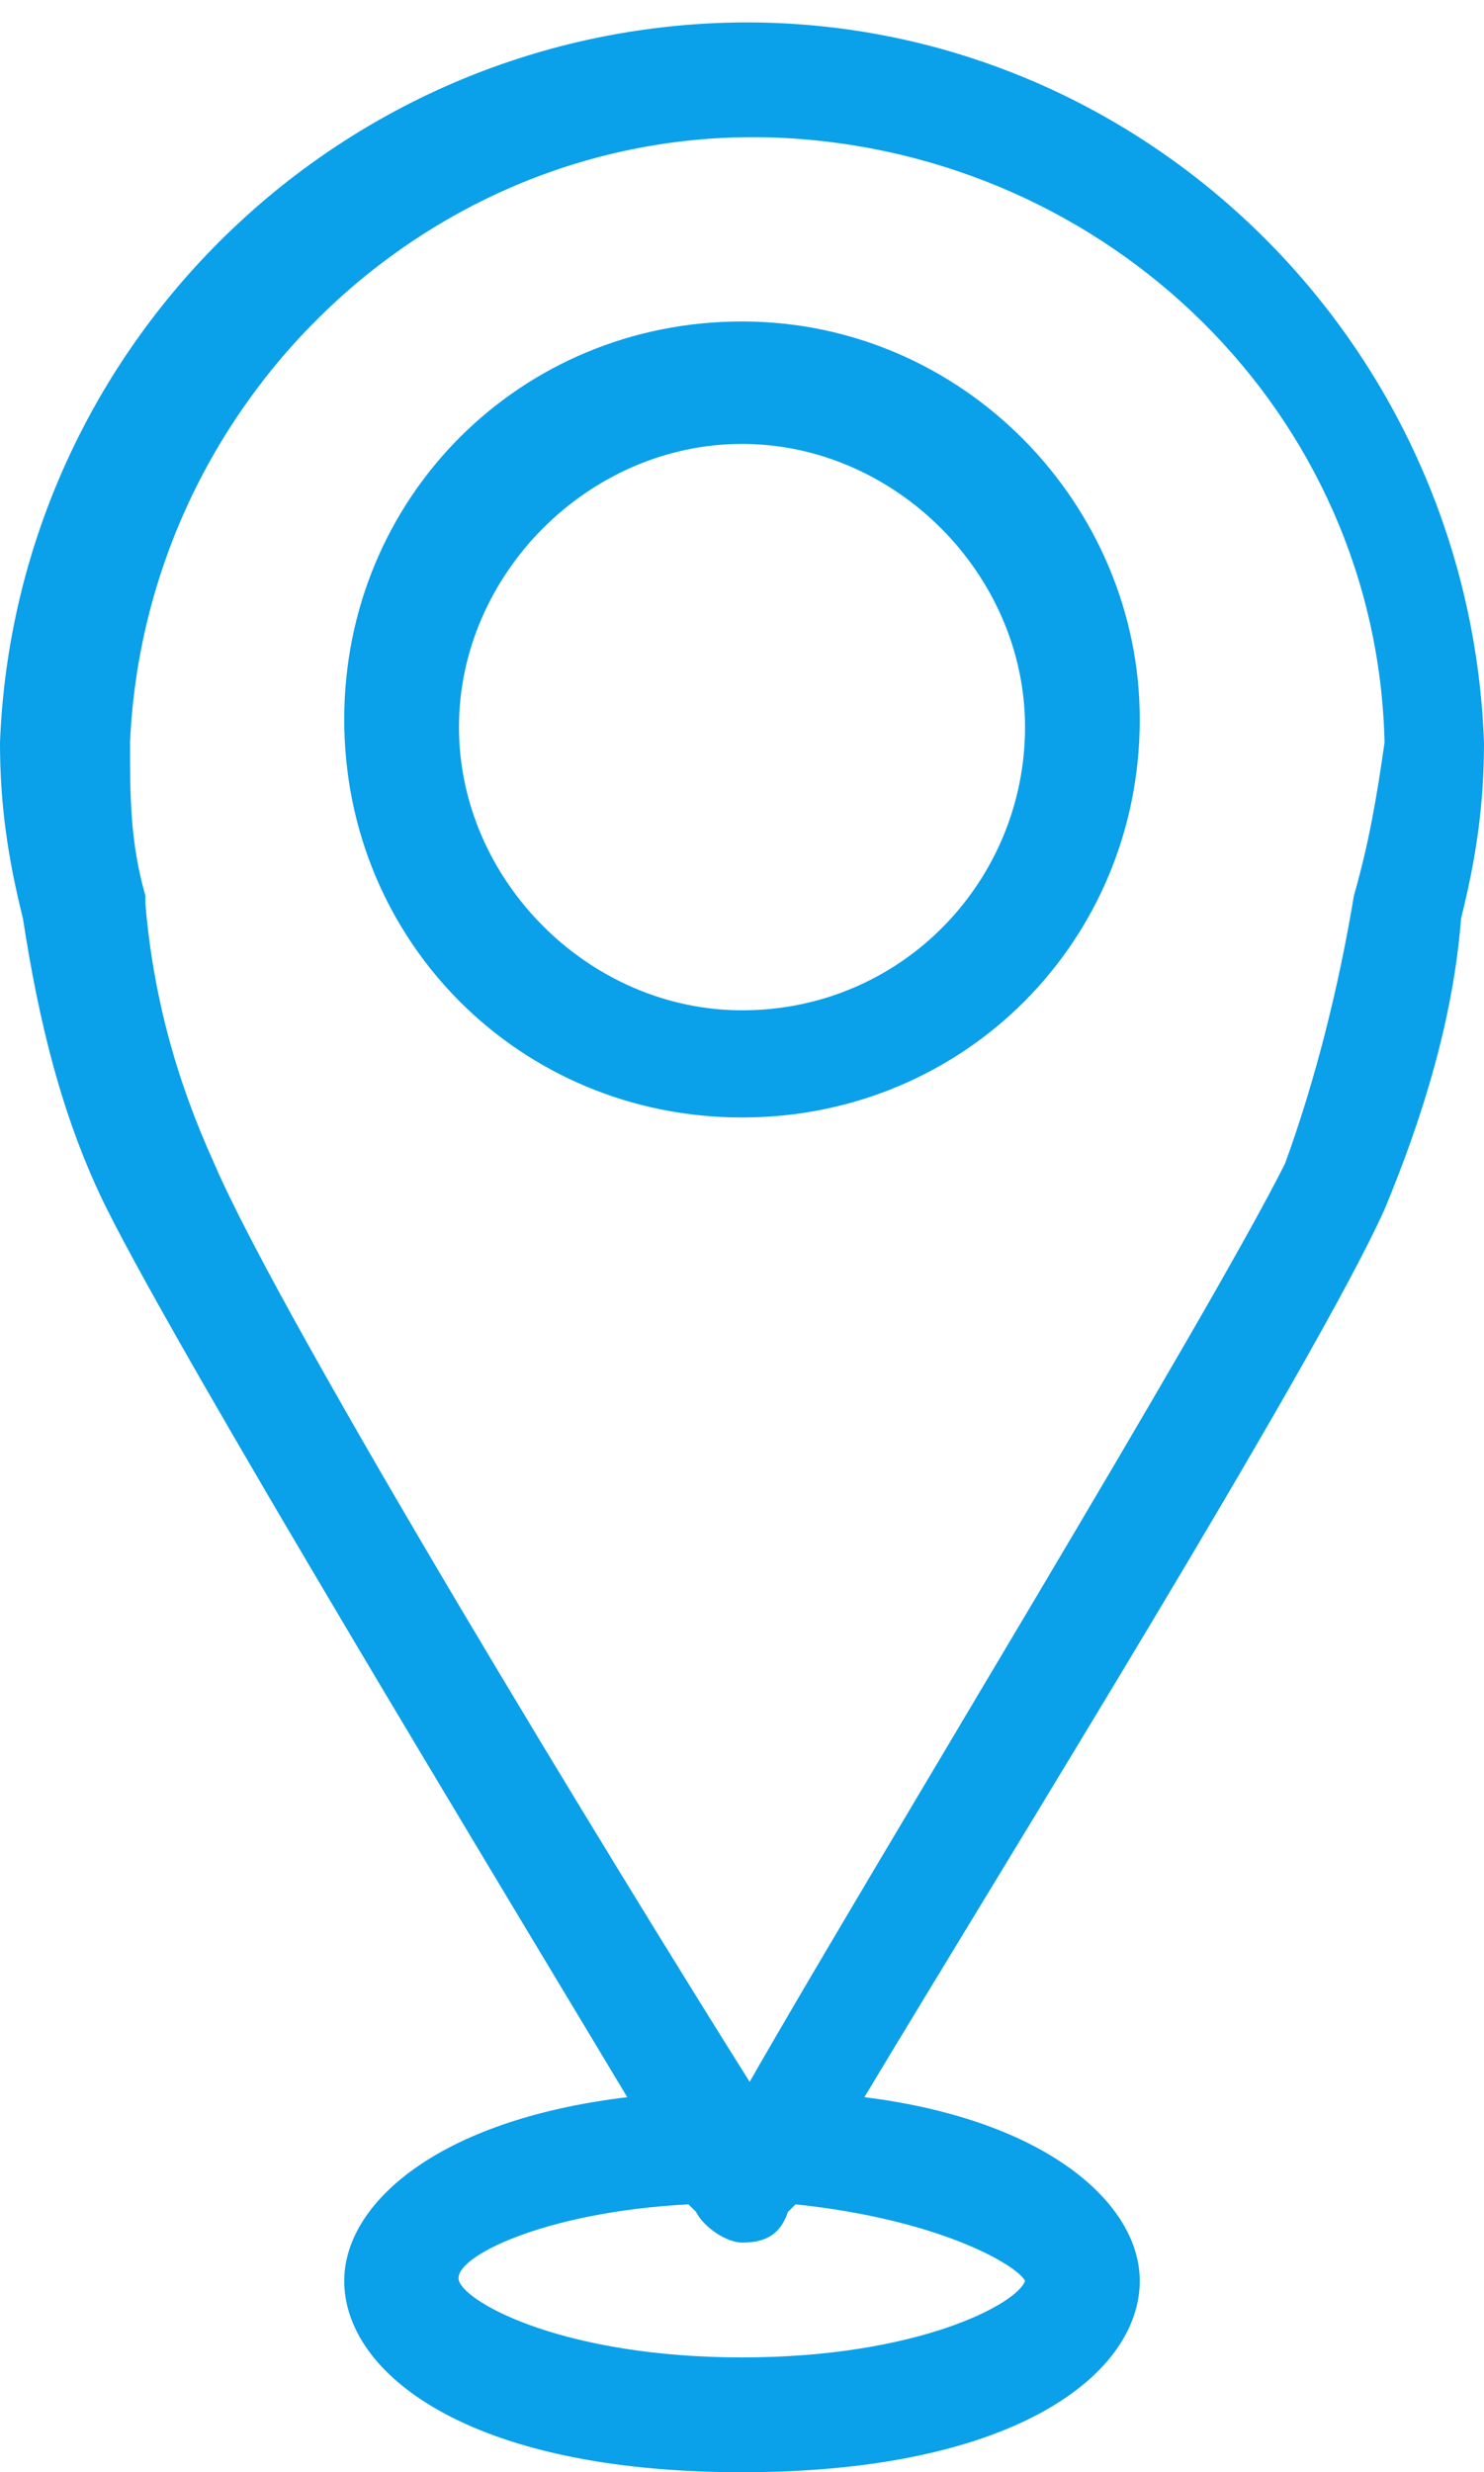
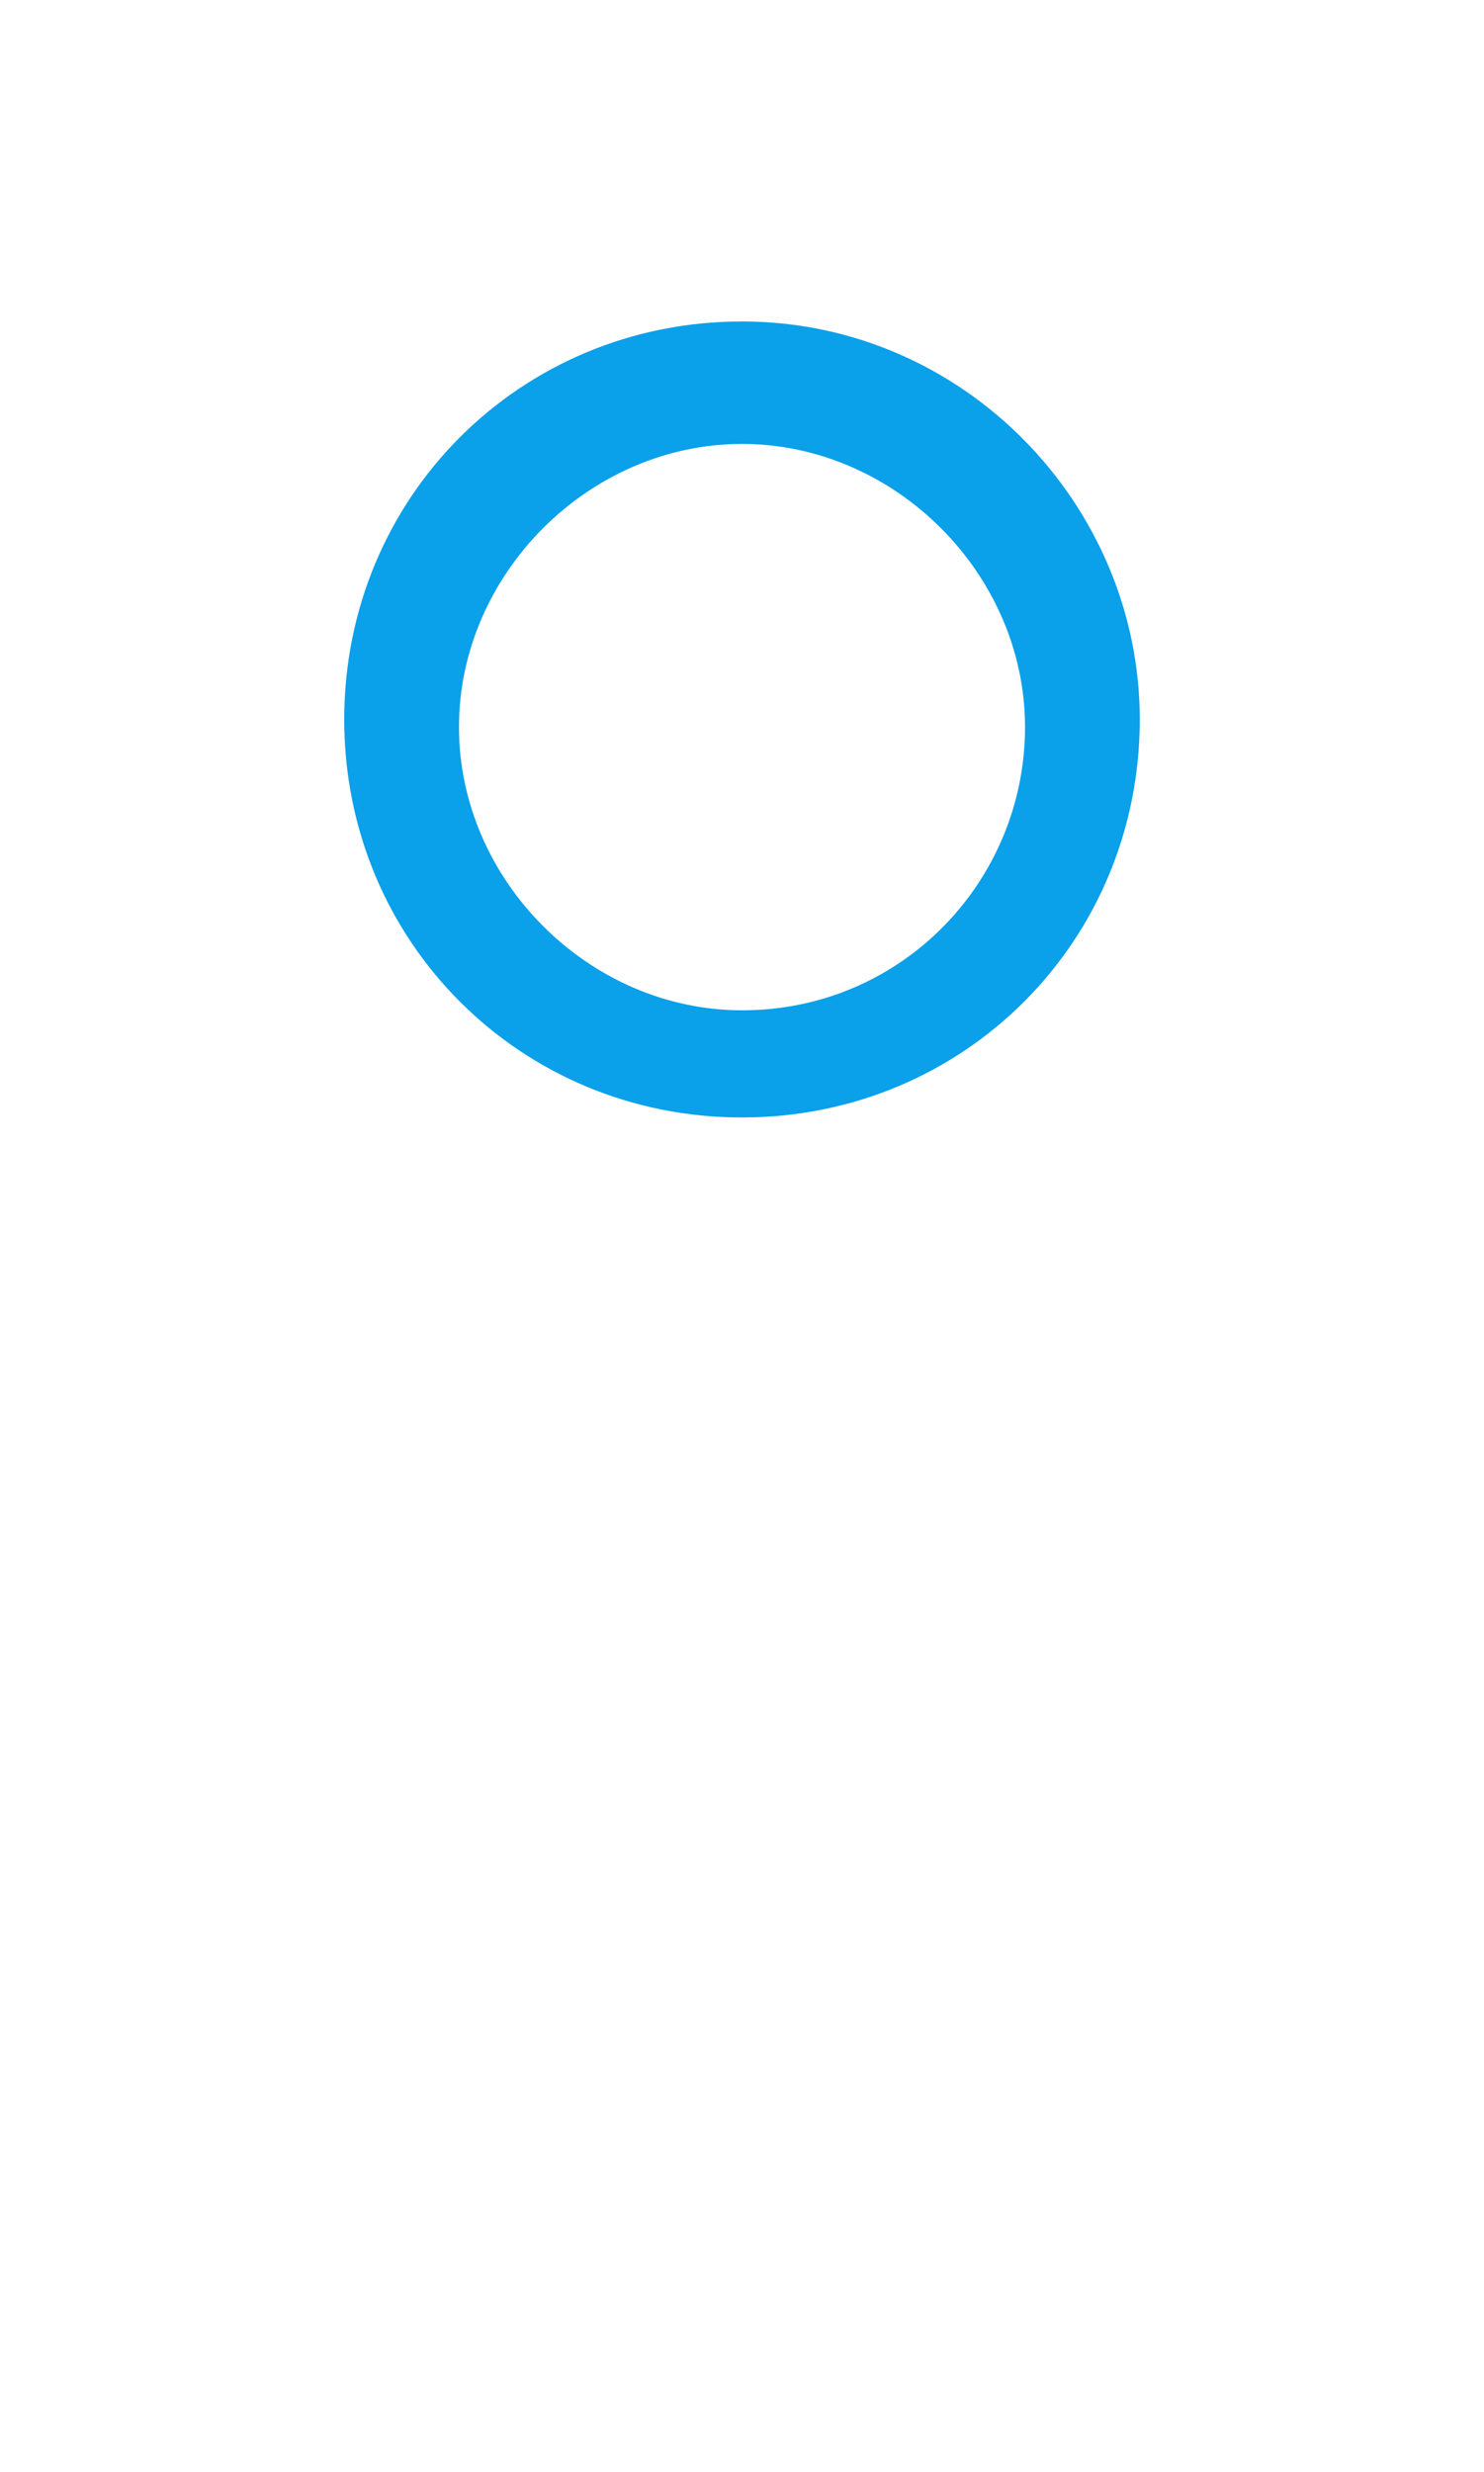
<svg xmlns="http://www.w3.org/2000/svg" version="1.1" id="Слой_1" x="0px" y="0px" viewBox="0 0 19.4 32.3" style="enable-background:new 0 0 19.4 32.3;" xml:space="preserve">
  <style type="text/css"> .st0{fill:#0AA0EA;} </style>
  <title>гео</title>
  <g id="Слой_2_1_">
    <g id="Layer_1">
-       <path class="st0" d="M19.1,12c0.2-0.8,0.3-1.5,0.3-2.3c-0.2-5.4-4.7-9.6-10-9.4C4.3,0.5,0.2,4.6,0,9.7c0,0.8,0.1,1.5,0.3,2.3 c0.2,1.3,0.5,2.6,1.1,3.8c1,2,5,8.6,6.8,11.6c-2.5,0.3-3.7,1.4-3.7,2.4c0,1.2,1.6,2.5,5.2,2.5s5.2-1.3,5.2-2.5 c0-1-1.2-2.1-3.6-2.4c1.8-3,5.9-9.6,6.8-11.6C18.6,14.6,19,13.3,19.1,12z M13.4,29.8c-0.1,0.3-1.4,1-3.7,1s-3.6-0.7-3.7-1 s1.1-0.9,3-1l0.1,0.1c0.1,0.2,0.4,0.4,0.6,0.4c0.3,0,0.5-0.1,0.6-0.4l0.1-0.1C12.3,29,13.3,29.6,13.4,29.8z M17.7,11.7 C17.7,11.7,17.7,11.7,17.7,11.7c-0.2,1.2-0.5,2.4-0.9,3.5c-1,2-5.4,9.2-7,12c-1.7-2.7-6.1-9.9-7-12c-0.5-1.1-0.8-2.2-0.9-3.4 c0,0,0,0,0-0.1c-0.2-0.7-0.2-1.3-0.2-2c0.2-4.5,4-8.1,8.5-7.9c4.3,0.2,7.8,3.6,7.9,7.9C18,10.4,17.9,11,17.7,11.7z" />
      <path class="st0" d="M9.7,4.2c-2.9,0-5.2,2.3-5.2,5.2s2.3,5.2,5.2,5.2s5.2-2.3,5.2-5.2c0,0,0,0,0,0C14.9,6.6,12.6,4.2,9.7,4.2z M9.7,13.2C7.7,13.2,6,11.5,6,9.5s1.7-3.7,3.7-3.7s3.7,1.7,3.7,3.7S11.8,13.2,9.7,13.2C9.7,13.2,9.7,13.2,9.7,13.2z" />
    </g>
  </g>
</svg>